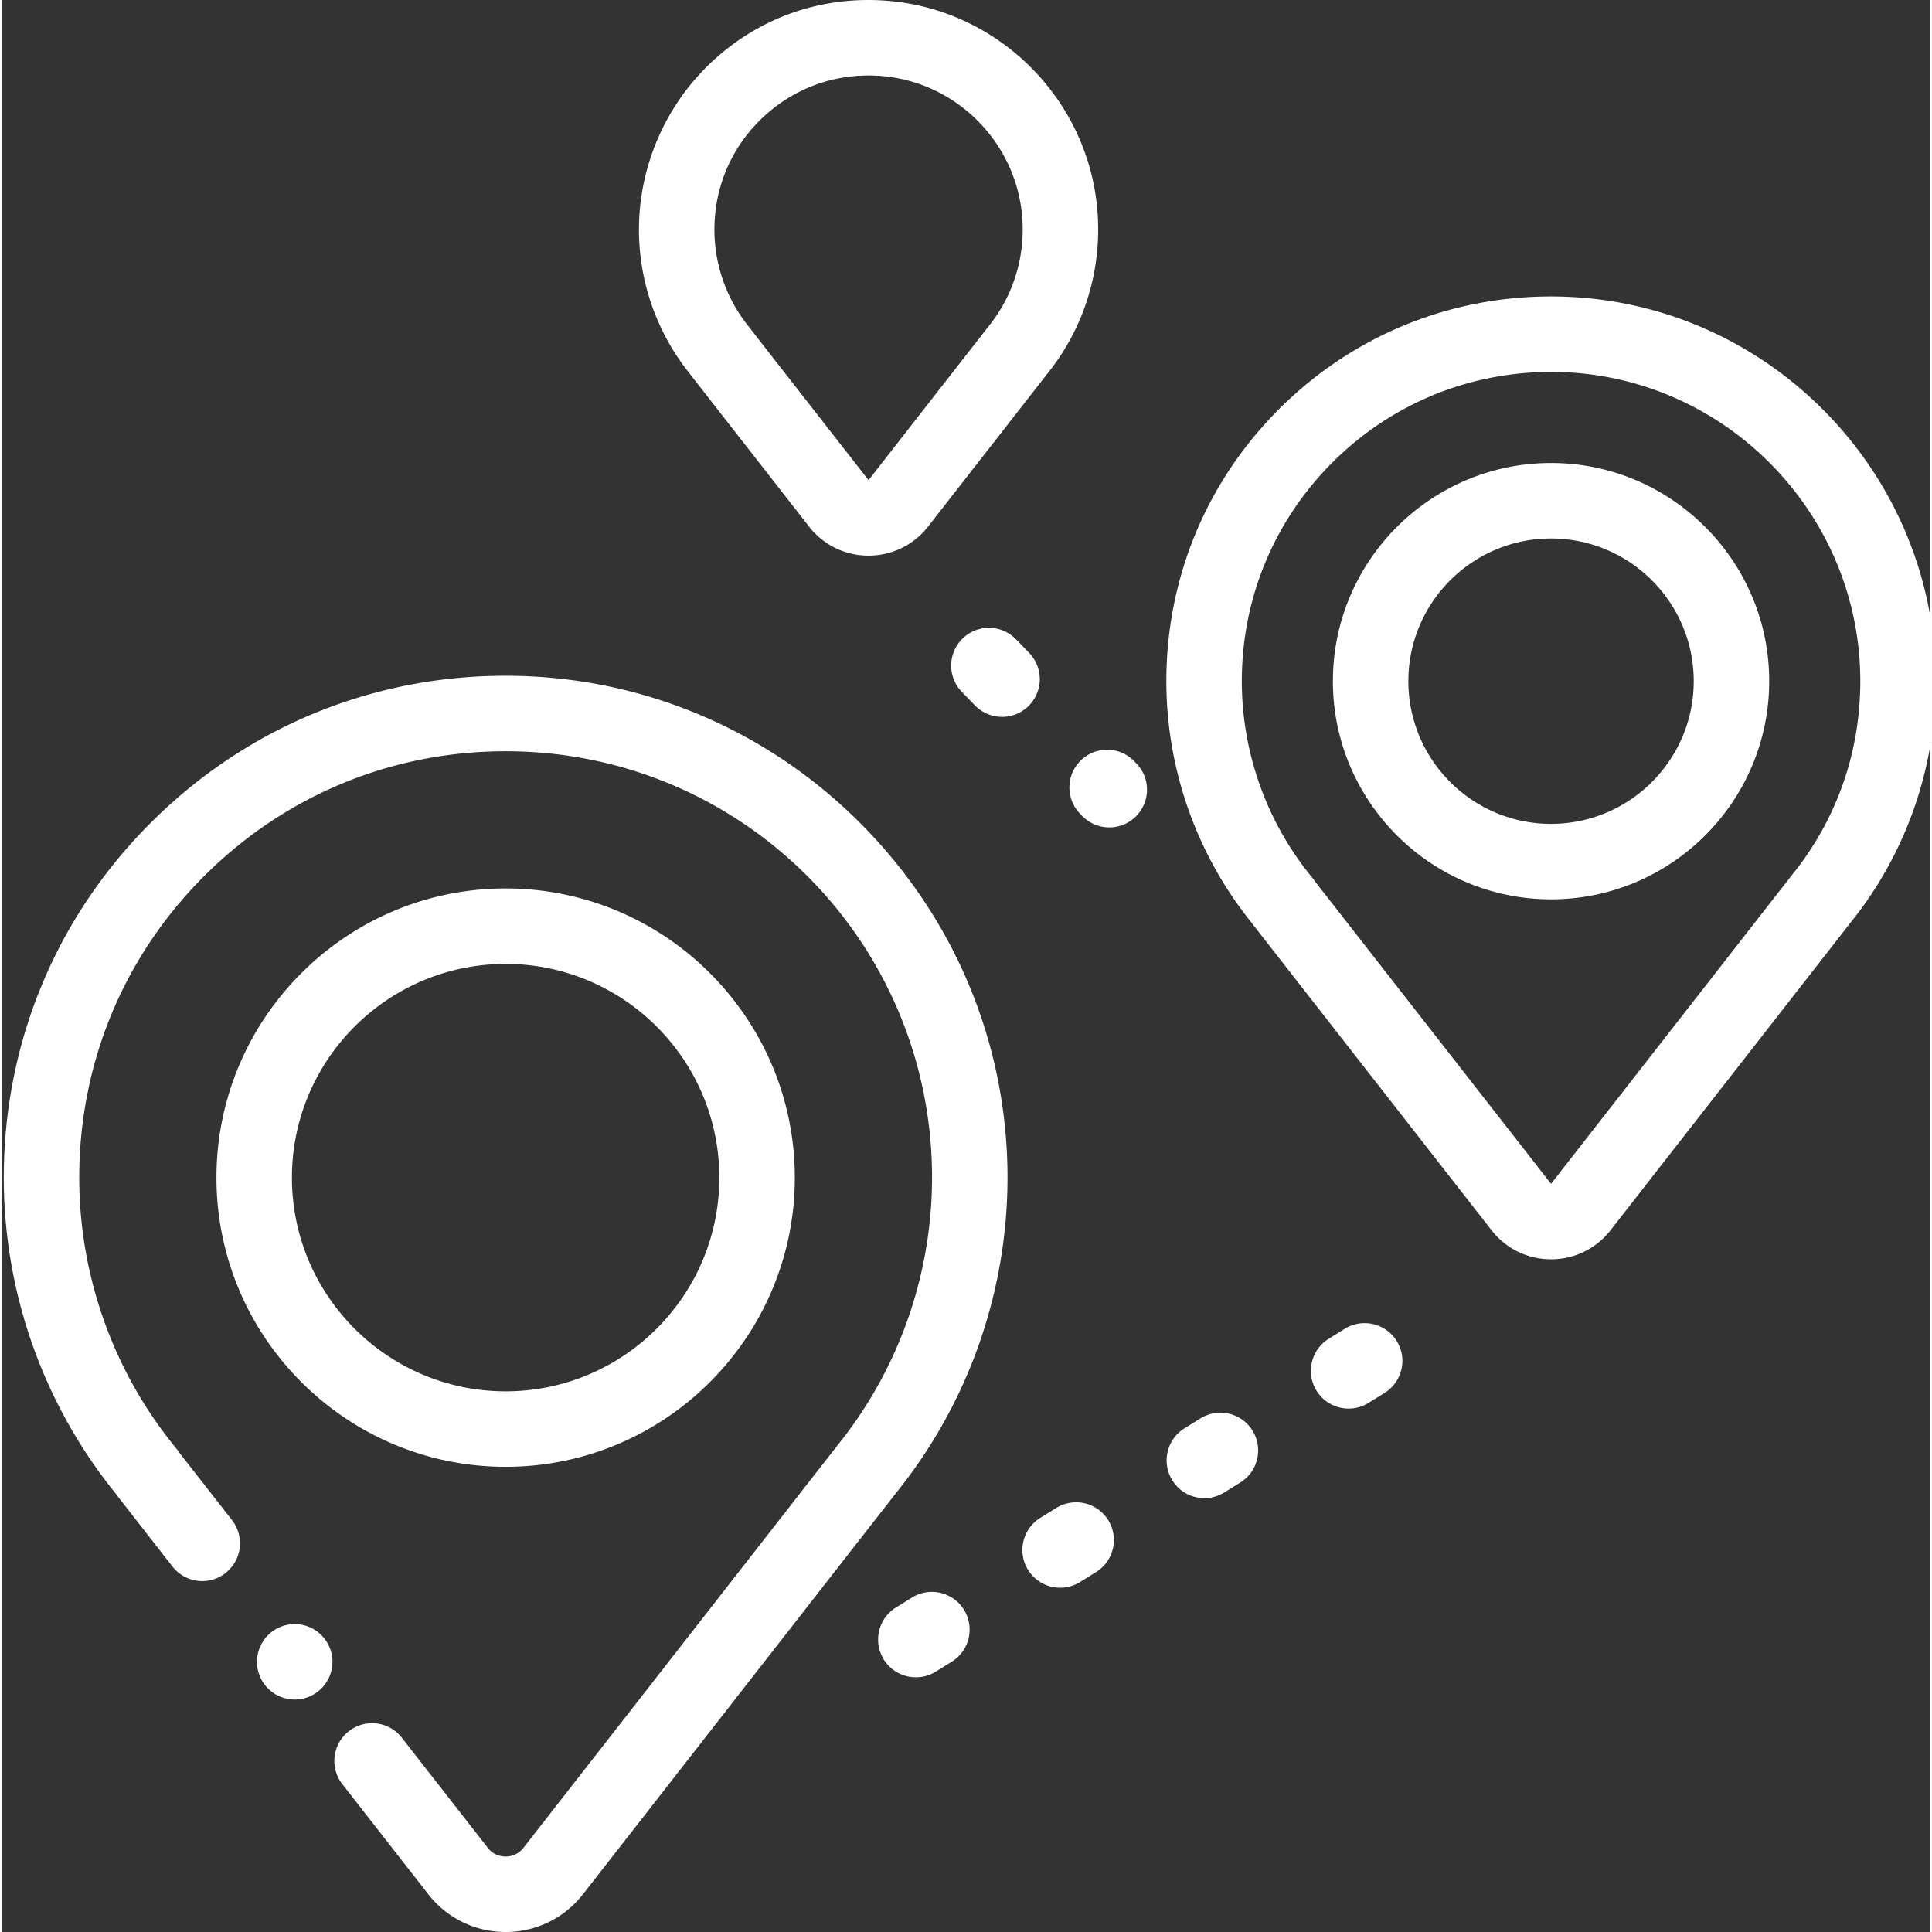
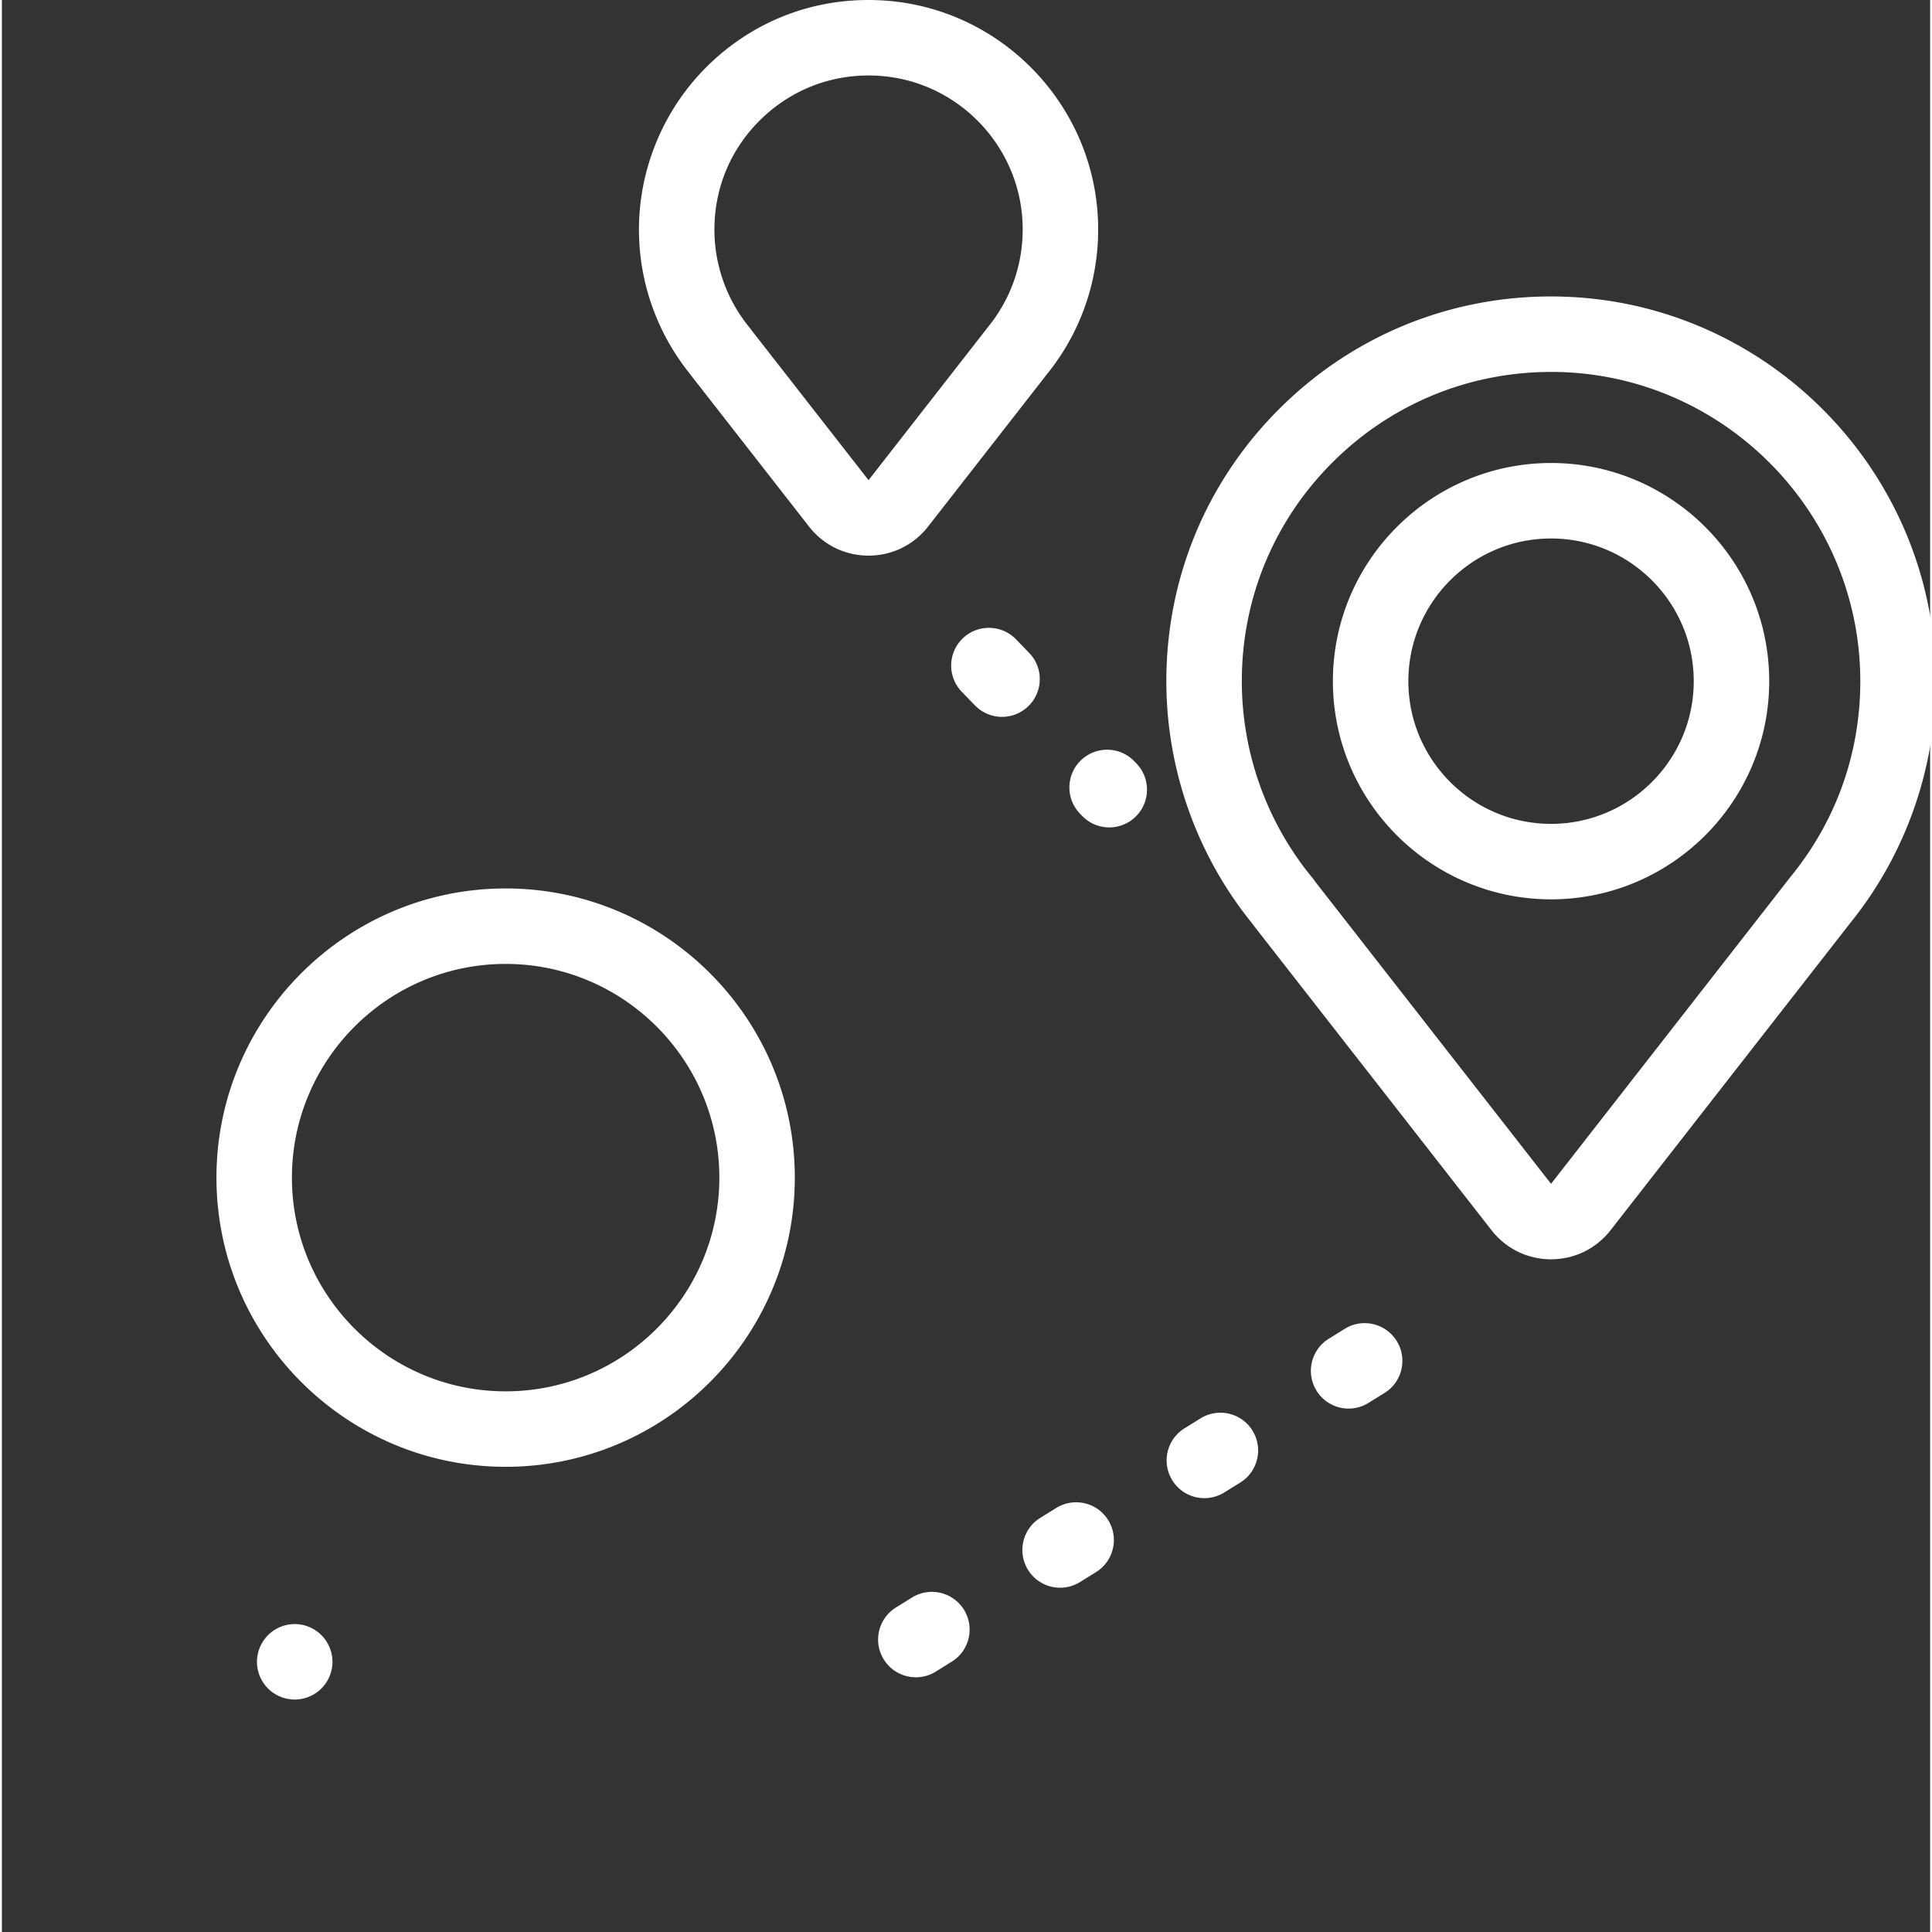
<svg xmlns="http://www.w3.org/2000/svg" version="1.1" width="512" height="512" x="0" y="0" viewBox="0 0 511 512" style="enable-background:new 0 0 512 512" xml:space="preserve" class="">
  <rect x="0" y="0" width="511" height="512" fill="#333333" stroke="none" />
  <g>
-     <path d="M228.625 219.3c-23.95-24.566-55.879-38.812-89.91-40.113-36.535-1.406-71.145 11.762-97.43 37.06C14.985 241.558.5 275.593.5 312.085c0 30.469 10.54 60.172 29.7 83.777.148.227.308.45.476.664l14.539 18.63c3.398 4.355 9.683 5.128 14.035 1.73 4.355-3.399 5.129-9.684 1.73-14.04l-13.859-17.753a10.489 10.489 0 0 0-.781-1.09c-16.664-20.168-25.84-45.711-25.84-71.918 0-31.004 12.309-59.922 34.652-81.43 22.332-21.492 51.72-32.656 82.797-31.484 60.028 2.297 107.703 51.187 108.54 111.3.366 26.528-8.637 52.434-25.356 72.946a8.124 8.124 0 0 0-.356.465l-82.55 105.808c-1.567 2.008-3.637 2.309-4.73 2.309s-3.161-.3-4.731-2.309l-22.774-29.175c-3.398-4.356-9.683-5.13-14.035-1.73-4.355 3.398-5.129 9.683-1.73 14.034L113 501.996c4.965 6.36 12.434 10.004 20.5 10.004 8.063 0 15.535-3.648 20.496-10.008l82.785-106.105c.035-.047.067-.094.102-.137 19.527-24.102 30.035-54.469 29.605-85.555-.476-34.058-13.922-66.34-37.863-90.894zm0 0" fill="#ffffff" data-original="#000000" />
    <path d="M77.598 430.398c-2.63 0-5.2 1.063-7.067 2.934a10.067 10.067 0 0 0-2.933 7.066c0 2.633 1.07 5.211 2.933 7.07a10.084 10.084 0 0 0 7.067 2.93c2.644 0 5.21-1.066 7.07-2.93a10.034 10.034 0 0 0 2.941-7.07 10.025 10.025 0 0 0-10.011-10zM133.5 388.719c42.258 0 76.633-34.38 76.633-76.633 0-42.258-34.375-76.637-76.633-76.637s-76.637 34.38-76.637 76.637c0 42.254 34.38 76.633 76.637 76.633zm0-133.27c31.227 0 56.633 25.406 56.633 56.637 0 31.226-25.406 56.633-56.633 56.633-31.23 0-56.637-25.406-56.637-56.633 0-31.23 25.407-56.637 56.637-56.637zM411.98 78.574c-27.492-.383-53.449 10.043-73.023 29.352-19.582 19.312-30.363 45.094-30.363 72.59 0 23.316 8.05 46.05 22.687 64.129.13.187.262.37.403.554l63.093 80.828c3.817 4.891 9.563 7.696 15.766 7.696 6.207 0 11.953-2.809 15.77-7.7l63.437-81.304c.023-.035.05-.07.078-.106 14.461-17.867 22.508-40.36 22.668-63.375.387-55.84-44.703-101.894-100.516-102.664zm62.125 153.672a8.43 8.43 0 0 0-.332.43l-63.23 81.047-62.504-80.078a11.14 11.14 0 0 0-.707-.97c-12.086-14.624-18.738-33.148-18.738-52.16 0-22.1 8.668-42.824 24.406-58.347 15.738-15.523 36.625-23.879 58.707-23.598 44.86.621 81.102 37.645 80.79 82.528-.134 18.863-6.493 36.55-18.392 51.148zm0 0" fill="#ffffff" data-original="#000000" />
    <path d="M410.543 122.7c-31.879 0-57.813 25.937-57.813 57.816s25.934 57.816 57.813 57.816 57.816-25.937 57.816-57.816-25.933-57.817-57.816-57.817zm0 95.632c-20.852 0-37.813-16.965-37.813-37.816s16.965-37.813 37.813-37.813c20.852 0 37.816 16.961 37.816 37.813s-16.964 37.816-37.816 37.816zM182.543 99.371l31.367 40.184c3.817 4.89 9.563 7.691 15.766 7.691s11.949-2.805 15.77-7.695L277 99.105c.012-.015.02-.03.035-.046 9.567-11.848 14.317-26.77 13.371-42.051C288.543 26.84 264.422 2.406 234.293.176c-17.148-1.27-33.477 4.441-46.016 16.078-12.359 11.48-19.449 27.734-19.449 44.598A60.955 60.955 0 0 0 182.27 99c.085.125.18.25.273.371zm19.344-68.46c8.414-7.813 19.398-11.641 30.93-10.794 20.199 1.5 36.378 17.887 37.628 38.125.637 10.336-2.59 20.422-9.086 28.39-.097.122-.191.243-.285.368l-31.398 40.246-30.934-39.629a9.888 9.888 0 0 0-.578-.77 40.91 40.91 0 0 1-9.336-25.995c0-11.489 4.637-22.122 13.059-29.942zM279.41 399.629l-4.246 2.637c-4.691 2.914-6.133 9.082-3.219 13.773a9.996 9.996 0 0 0 8.504 4.723c1.801 0 3.625-.485 5.266-1.504l4.25-2.637c4.687-2.914 6.133-9.082 3.219-13.773-2.914-4.692-9.079-6.13-13.774-3.22zM355.871 352.152l-4.25 2.641c-4.687 2.91-6.133 9.078-3.219 13.77a9.99 9.99 0 0 0 13.77 3.218l4.25-2.636c4.691-2.915 6.133-9.079 3.219-13.77-2.91-4.691-9.075-6.137-13.77-3.223zM241.184 423.367l-4.25 2.637c-4.692 2.914-6.133 9.078-3.22 13.77a9.99 9.99 0 0 0 8.505 4.726c1.8 0 3.625-.484 5.265-1.504l4.25-2.64c4.692-2.91 6.133-9.075 3.22-13.77a9.998 9.998 0 0 0-13.77-3.219zM317.64 375.89l-4.245 2.637c-4.692 2.914-6.133 9.078-3.22 13.774a9.995 9.995 0 0 0 13.77 3.219l4.246-2.637c4.692-2.914 6.137-9.078 3.223-13.774-2.914-4.691-9.078-6.132-13.773-3.218zM300.082 201.727c-3.848-3.97-10.18-4.067-14.145-.22-3.964 3.848-4.058 10.177-.214 14.141l.566.582a9.962 9.962 0 0 0 7.18 3.04 9.975 9.975 0 0 0 6.96-2.82c3.966-3.848 4.06-10.177.216-14.141zM254.61 169.207c-3.965 3.848-4.063 10.18-.215 14.14l3.48 3.59a9.984 9.984 0 0 0 7.18 3.04c2.507 0 5.02-.942 6.96-2.825 3.965-3.843 4.063-10.175.215-14.14l-3.48-3.59c-3.844-3.965-10.176-4.059-14.14-.215zm0 0" fill="#ffffff" data-original="#000000" />
  </g>
</svg>